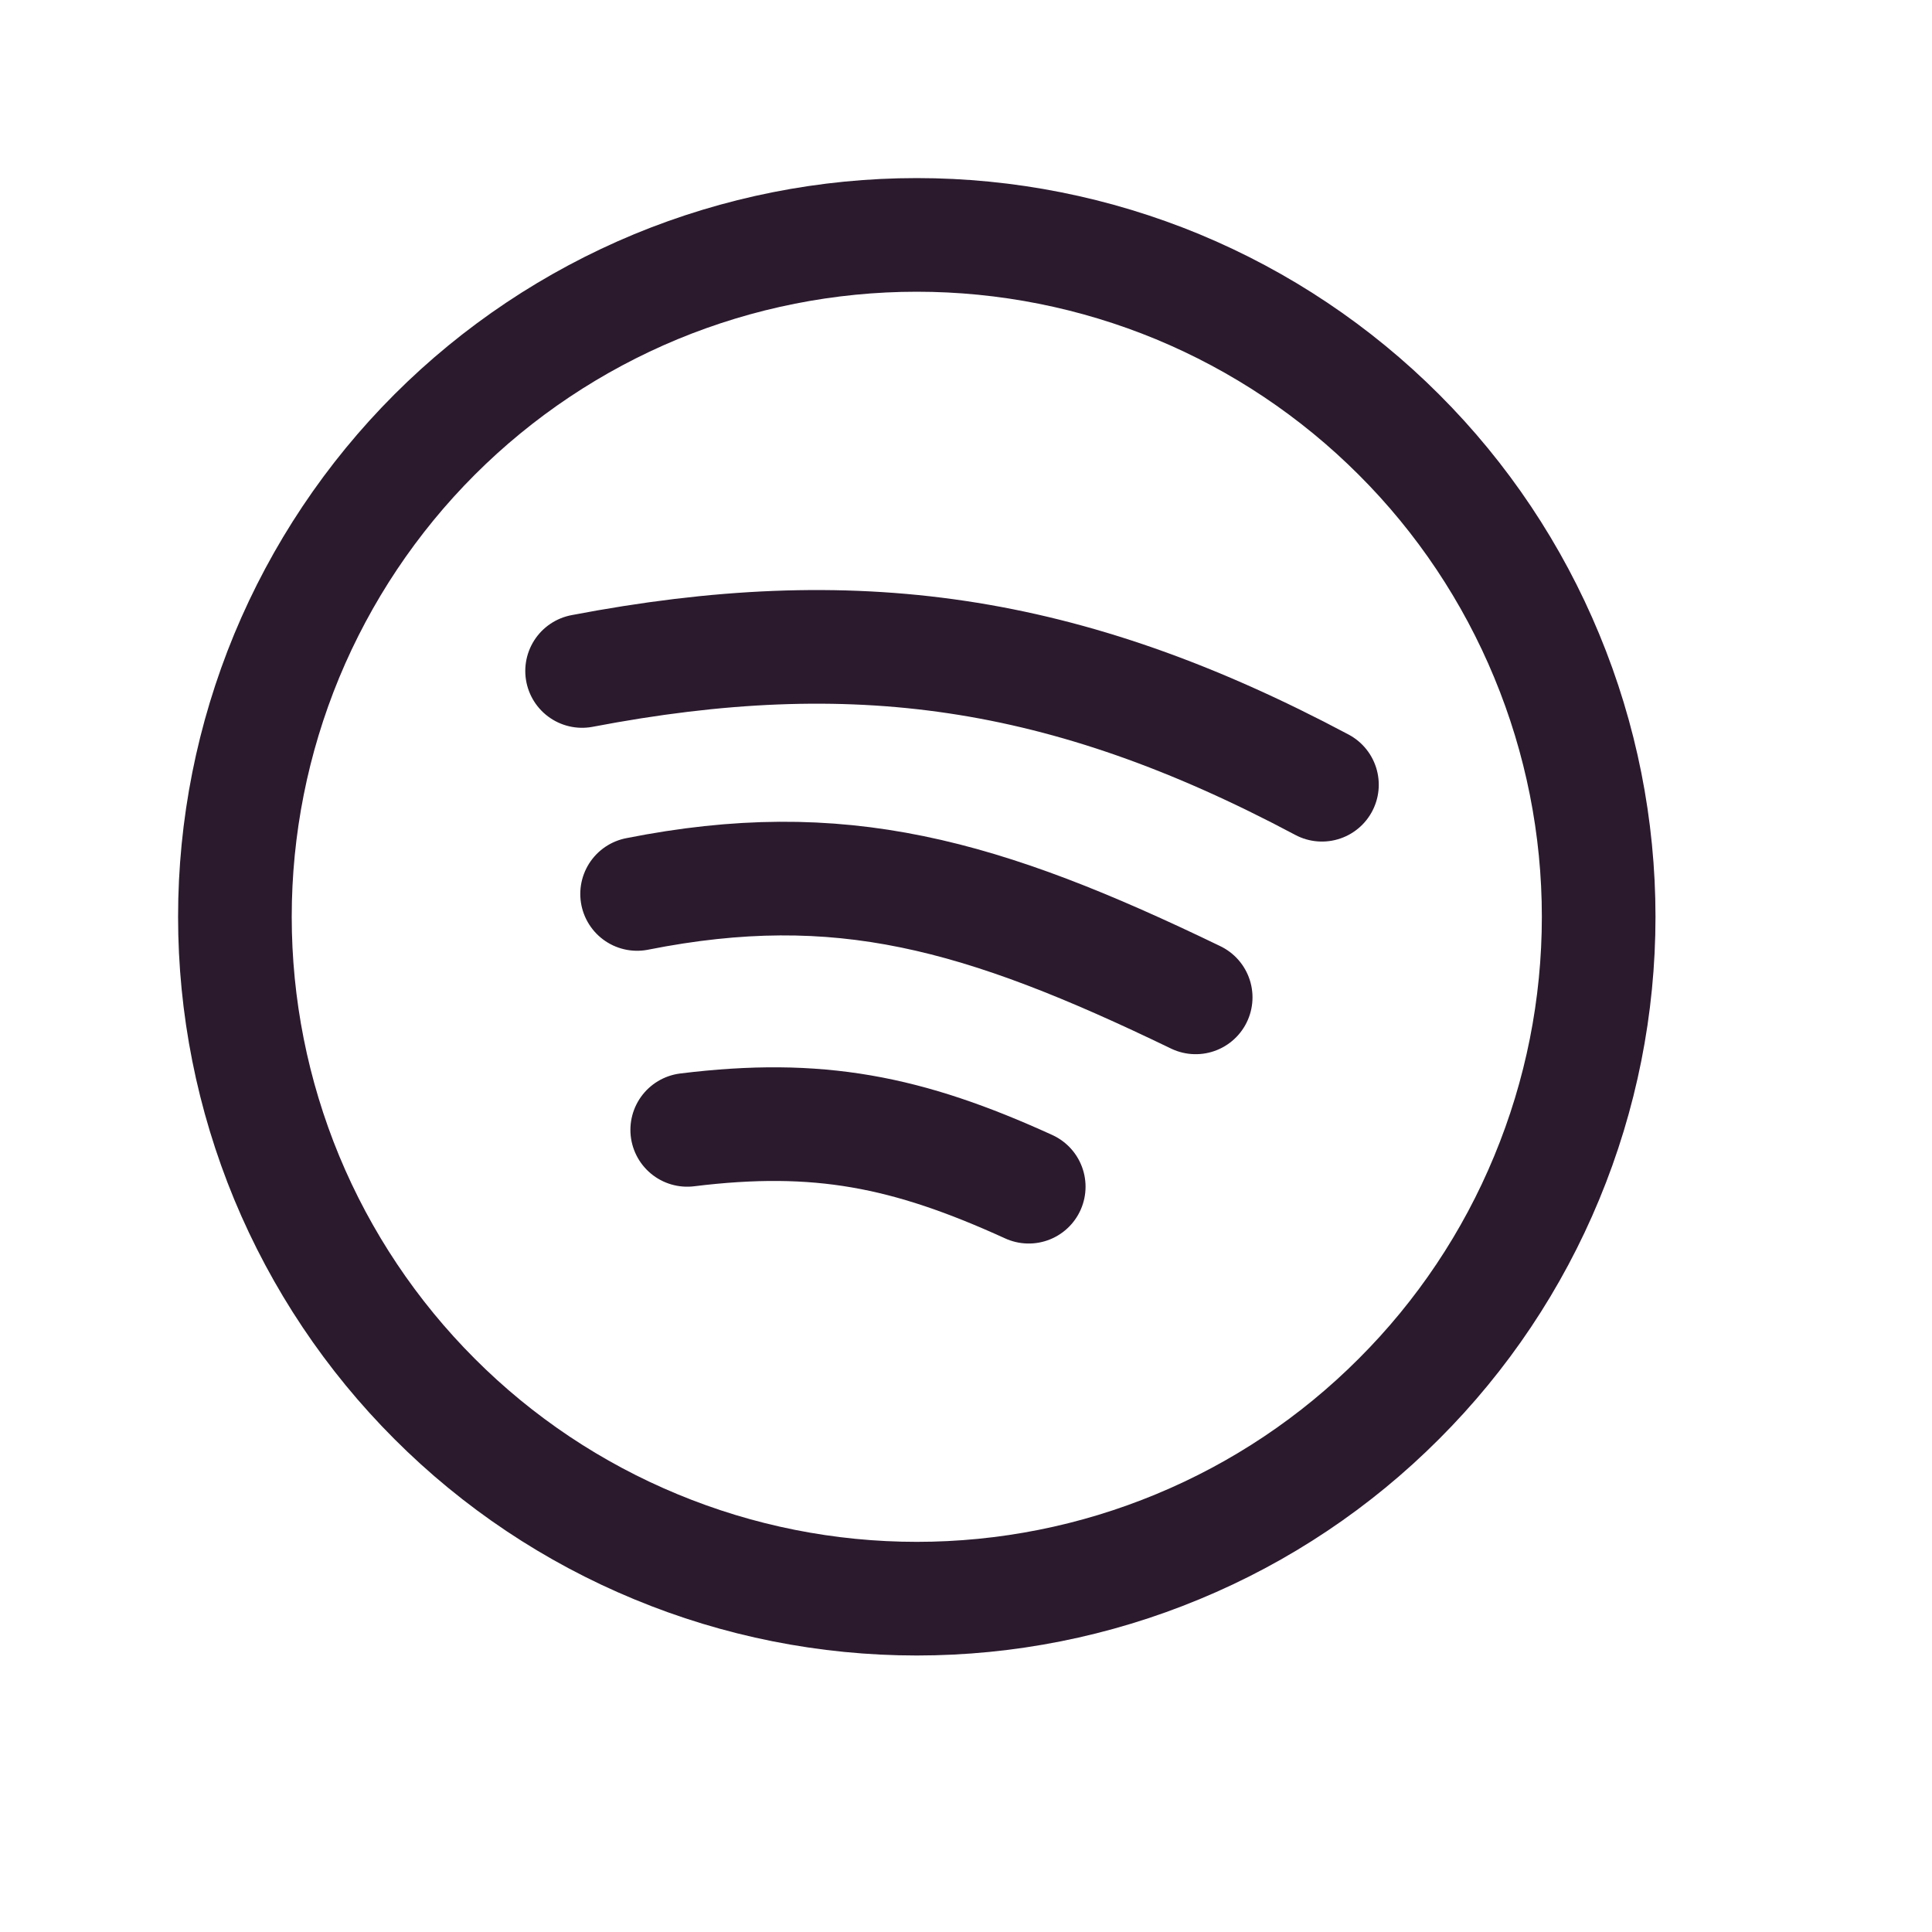
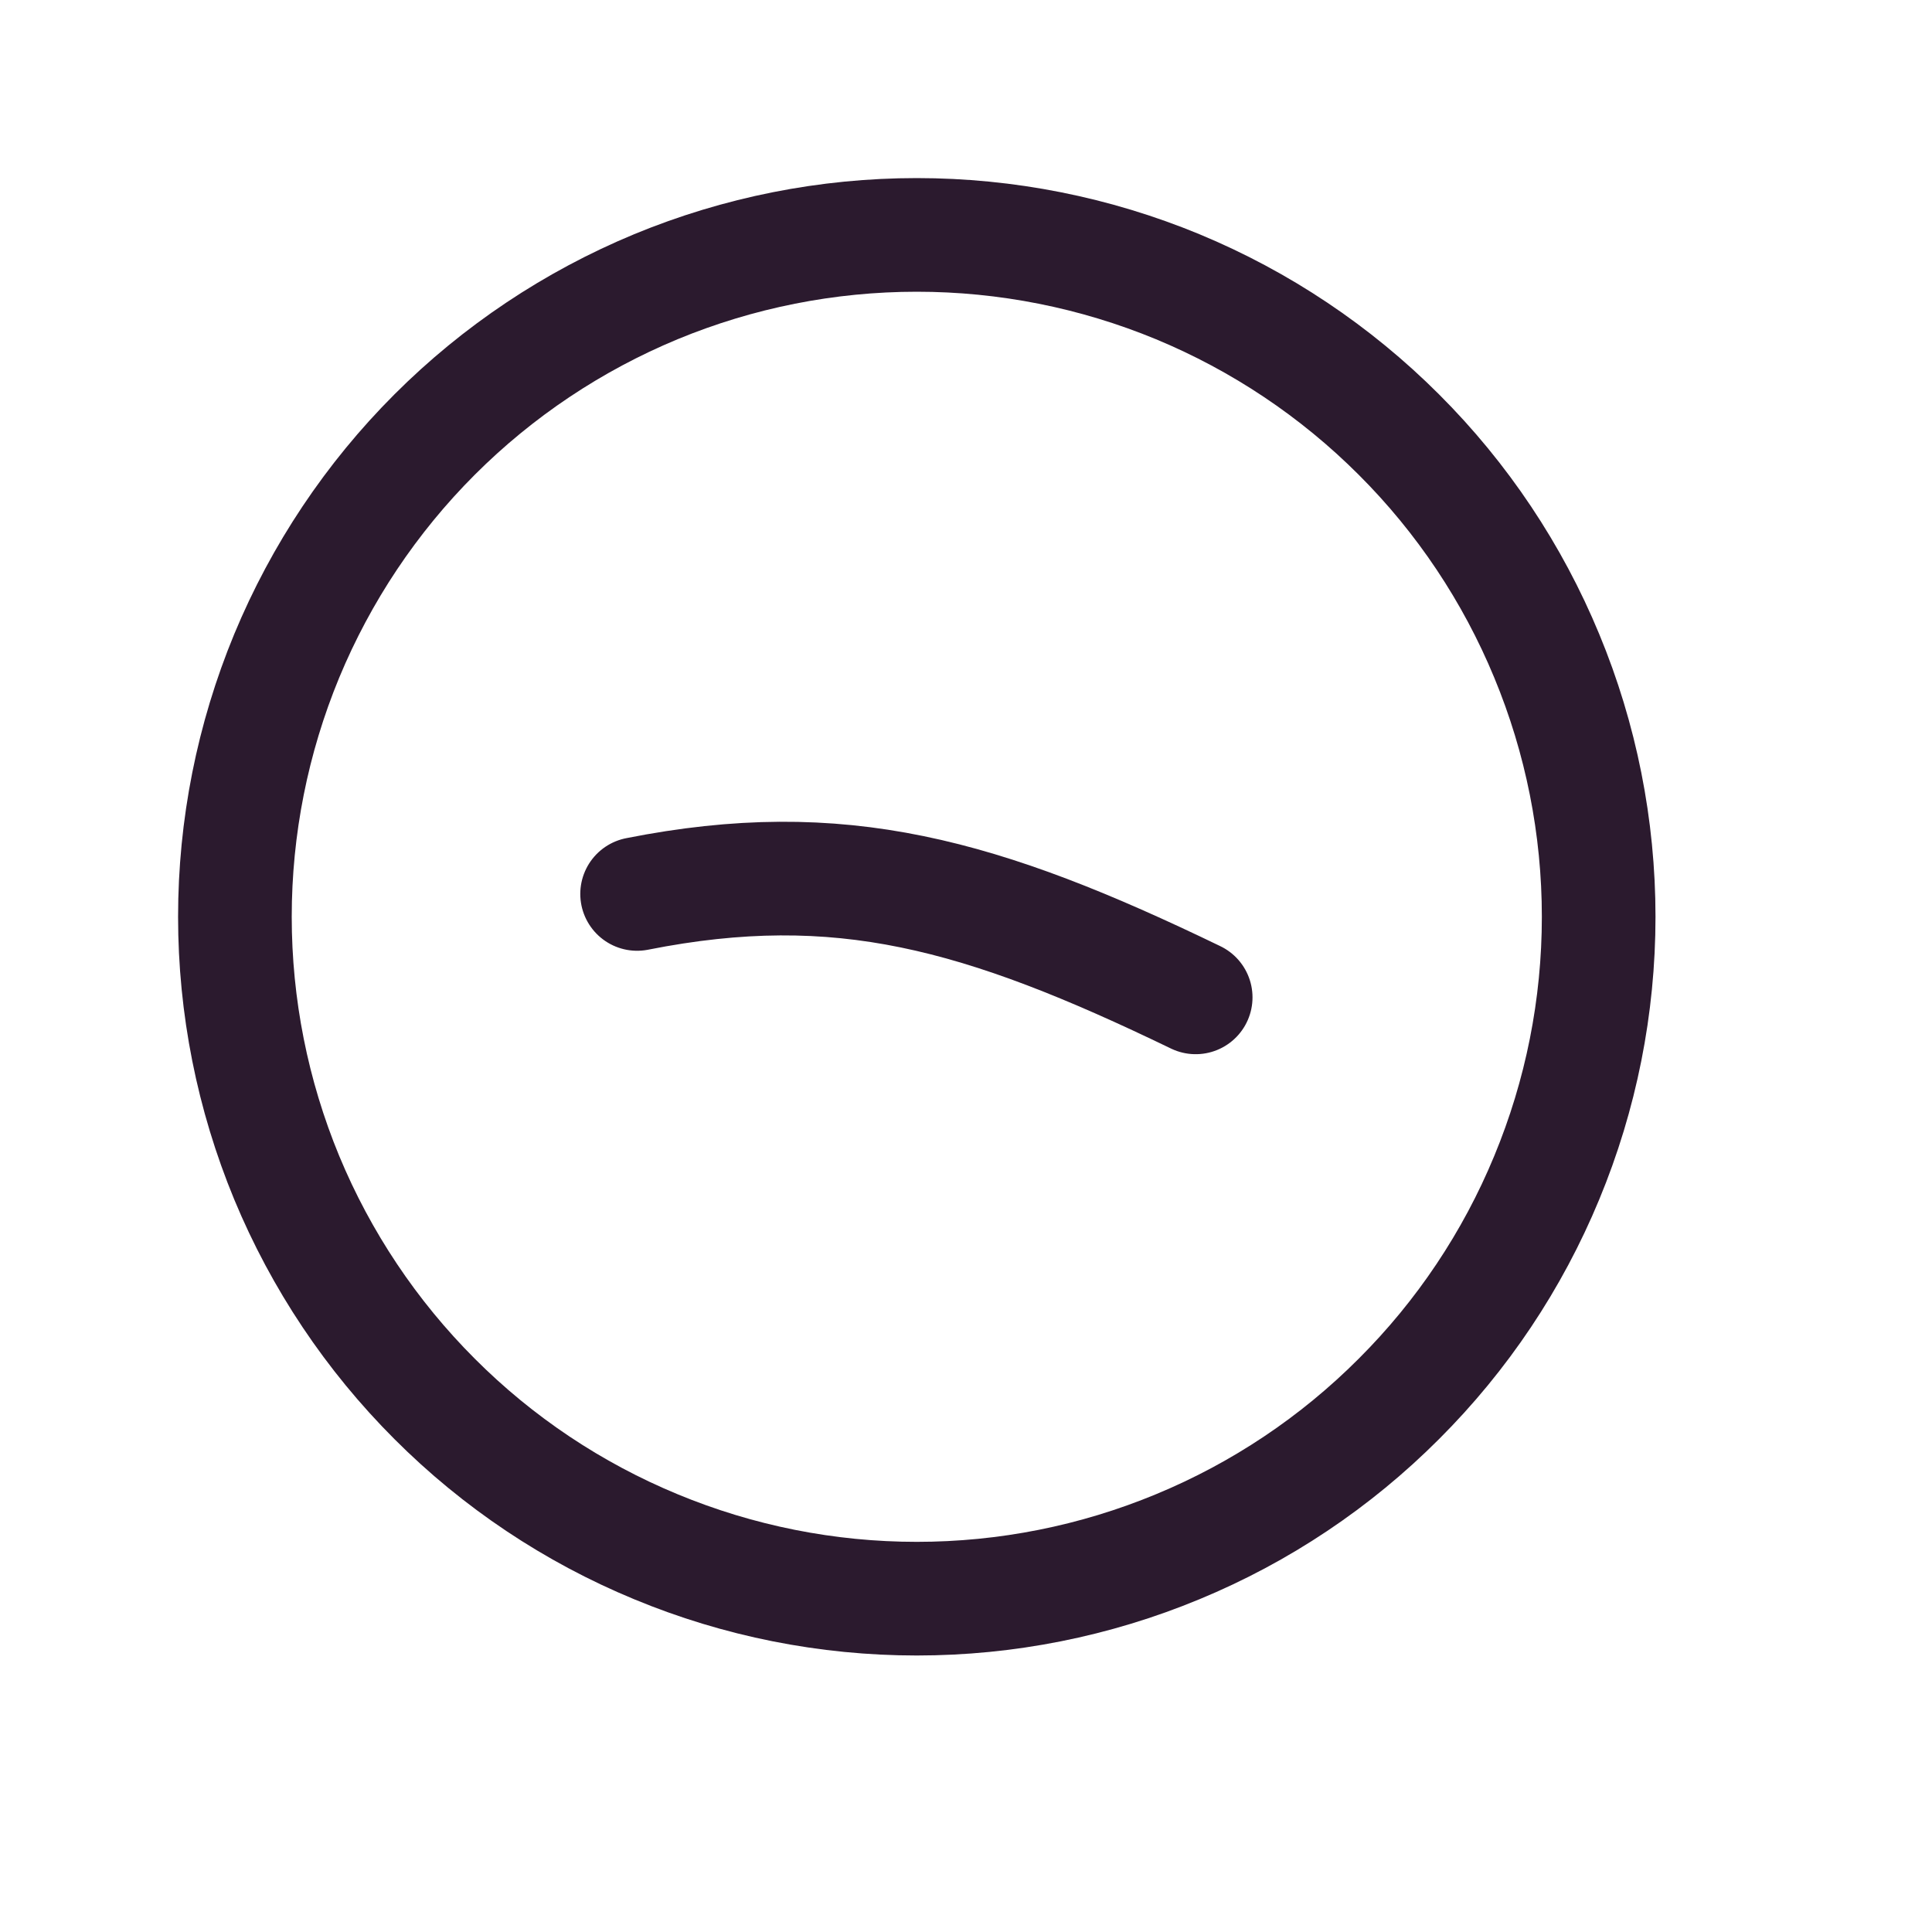
<svg xmlns="http://www.w3.org/2000/svg" width="17" height="17" viewBox="0 0 17 17" fill="none">
-   <path d="M2.067 8.067C2.067 8.855 2.222 9.635 2.523 10.363C2.825 11.091 3.267 11.752 3.824 12.309C4.381 12.867 5.043 13.309 5.771 13.61C6.499 13.912 7.279 14.067 8.067 14.067C8.855 14.067 9.635 13.912 10.363 13.61C11.091 13.309 11.752 12.867 12.309 12.309C12.867 11.752 13.309 11.091 13.61 10.363C13.912 9.635 14.067 8.855 14.067 8.067C14.067 7.279 13.912 6.499 13.61 5.771C13.309 5.043 12.867 4.381 12.309 3.824C11.752 3.267 11.091 2.825 10.363 2.523C9.635 2.222 8.855 2.067 8.067 2.067C7.279 2.067 6.499 2.222 5.771 2.523C5.043 2.825 4.381 3.267 3.824 3.824C3.267 4.381 2.825 5.043 2.523 5.771C2.222 6.499 2.067 7.279 2.067 8.067Z" stroke="#2B1A2E" stroke-linecap="round" stroke-linejoin="round" />
-   <path d="M5.122 5.904C7.504 5.449 9.37 5.701 11.632 6.905" stroke="#2B1A2E" stroke-linecap="round" stroke-linejoin="round" />
-   <path d="M6.047 9.942C7.199 9.8 7.982 9.954 9.052 10.442" stroke="#2B1A2E" stroke-linecap="round" stroke-linejoin="round" />
+   <path d="M2.067 8.067C2.067 8.855 2.222 9.635 2.523 10.363C2.825 11.091 3.267 11.752 3.824 12.309C4.381 12.867 5.043 13.309 5.771 13.61C6.499 13.912 7.279 14.067 8.067 14.067C8.855 14.067 9.635 13.912 10.363 13.61C11.091 13.309 11.752 12.867 12.309 12.309C12.867 11.752 13.309 11.091 13.61 10.363C13.912 9.635 14.067 8.855 14.067 8.067C14.067 7.279 13.912 6.499 13.61 5.771C13.309 5.043 12.867 4.381 12.309 3.824C11.752 3.267 11.091 2.825 10.363 2.523C9.635 2.222 8.855 2.067 8.067 2.067C7.279 2.067 6.499 2.222 5.771 2.523C5.043 2.825 4.381 3.267 3.824 3.824C3.267 4.381 2.825 5.043 2.523 5.771C2.222 6.499 2.067 7.279 2.067 8.067" stroke="#2B1A2E" stroke-linecap="round" stroke-linejoin="round" />
  <path d="M5.606 7.866C7.391 7.512 8.638 7.866 10.521 8.776" stroke="#2B1A2E" stroke-linecap="round" stroke-linejoin="round" />
</svg>